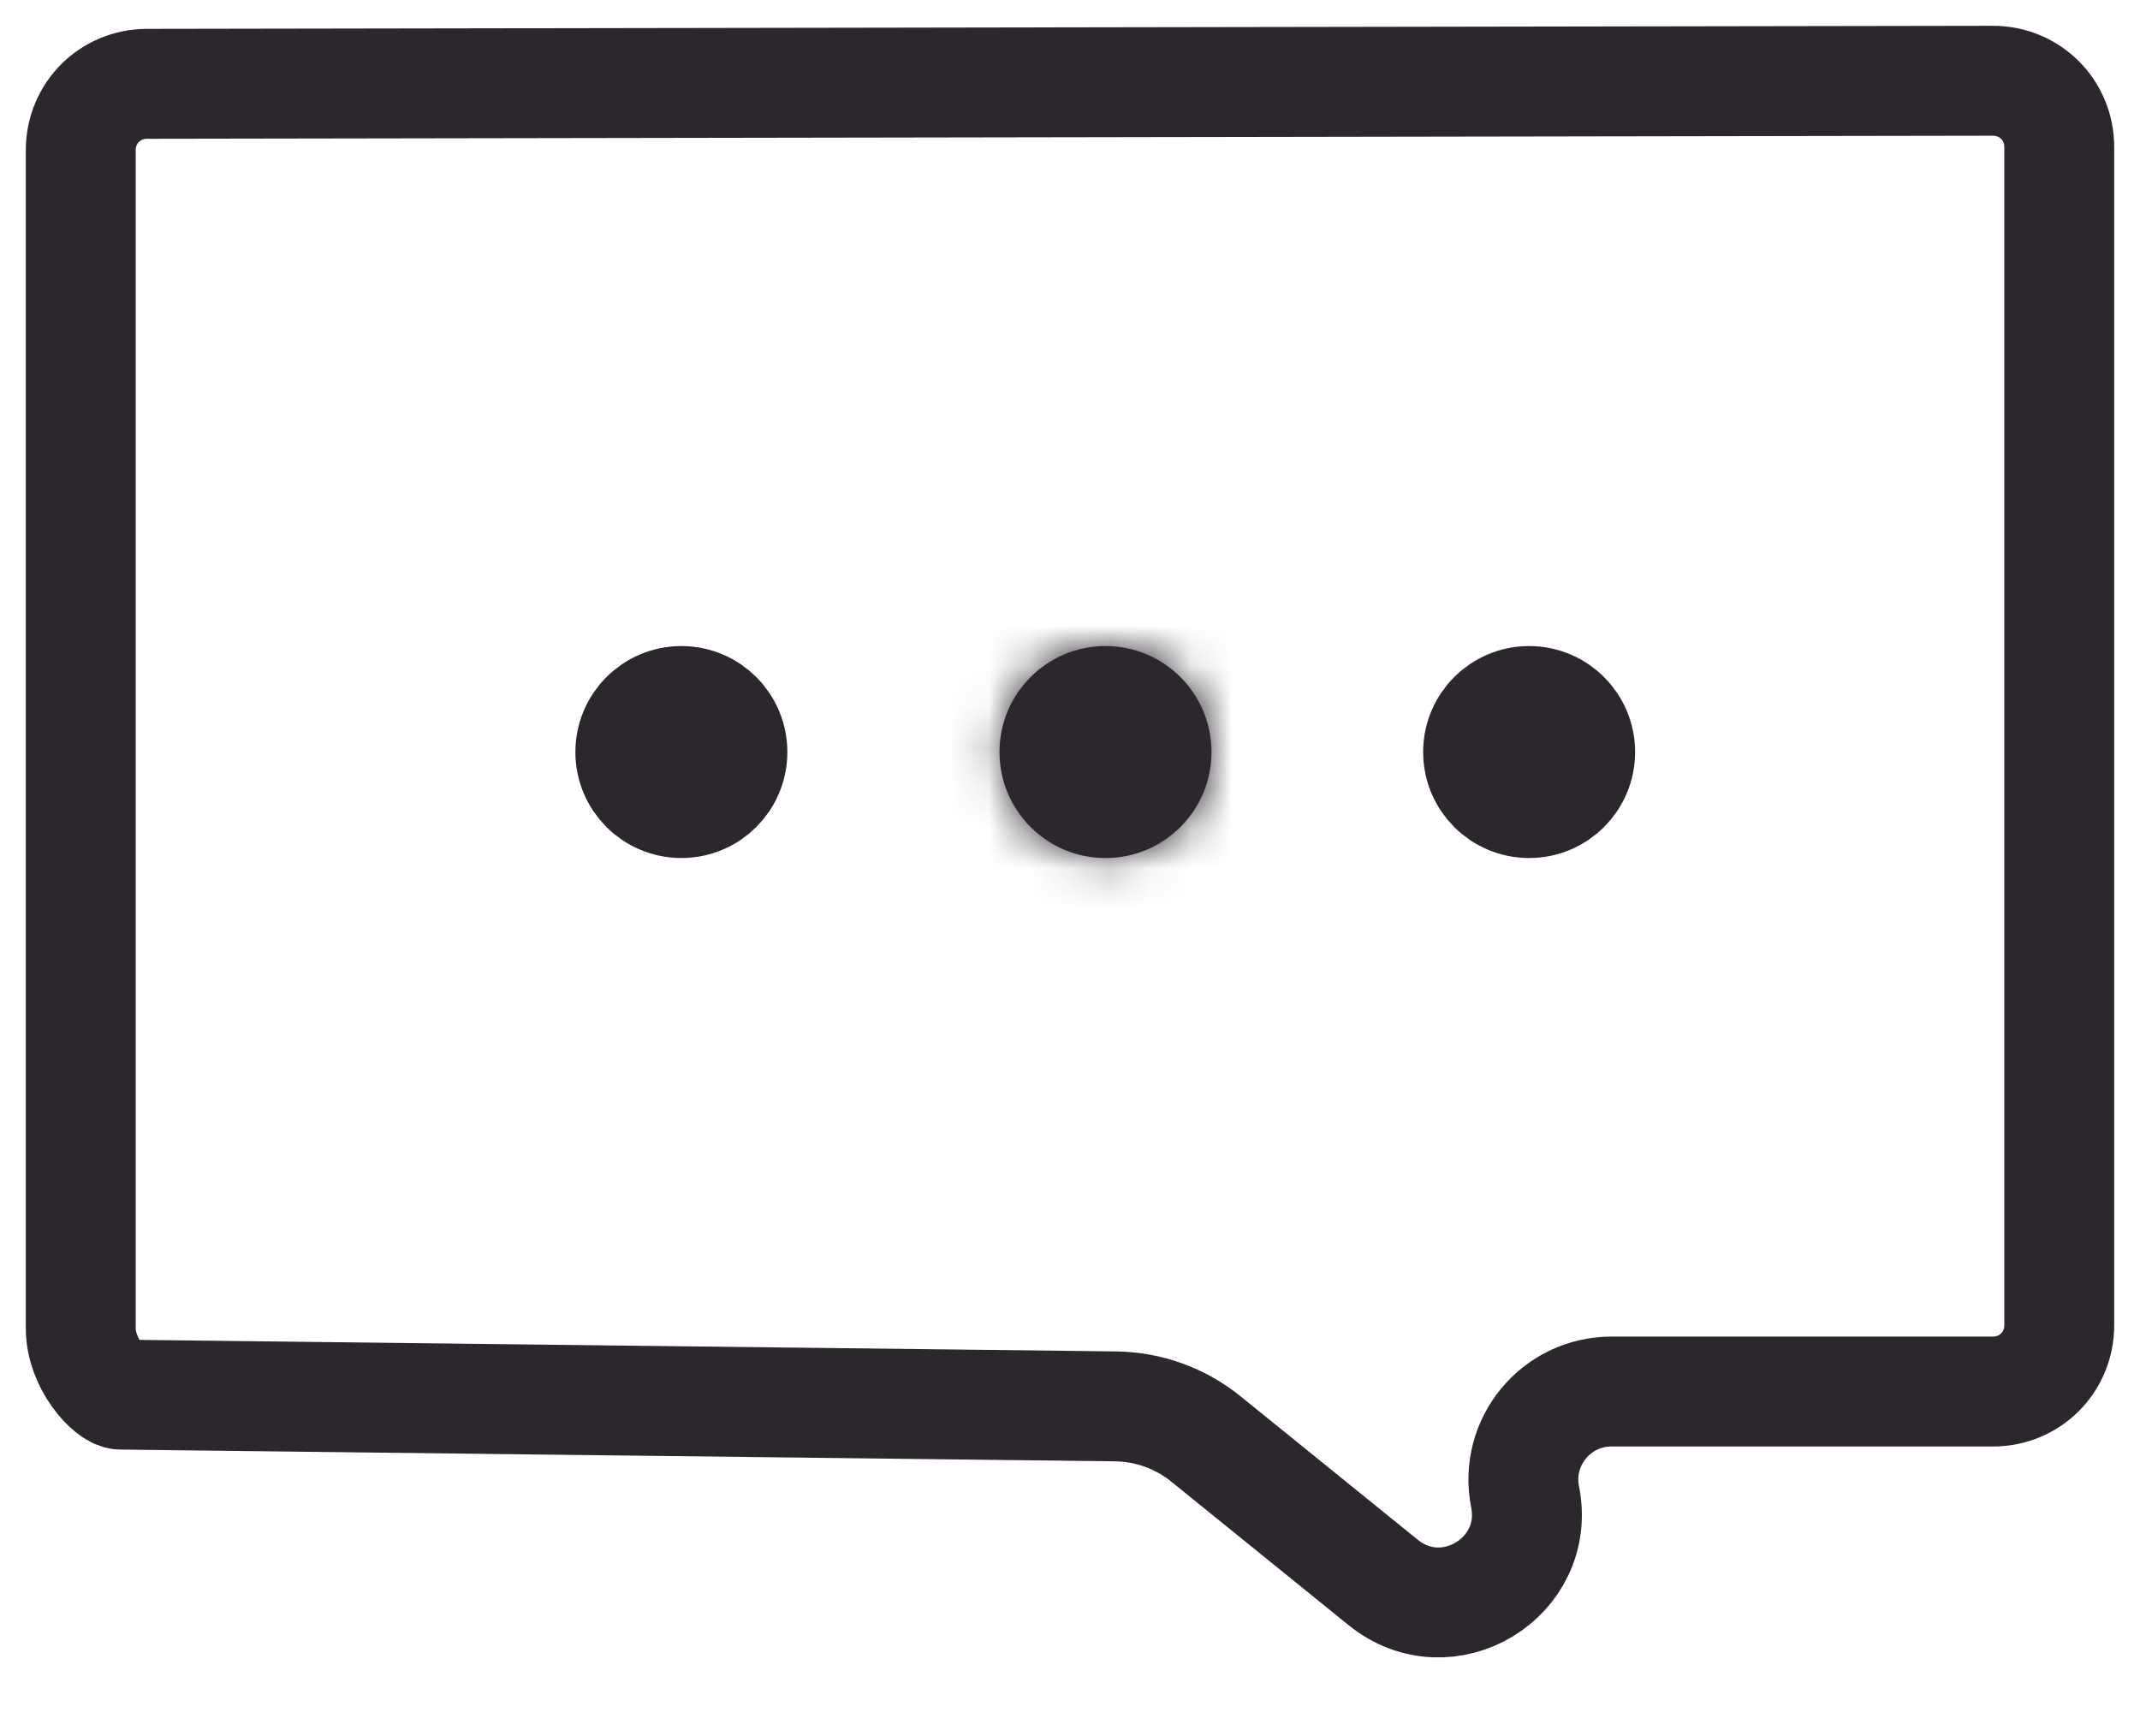
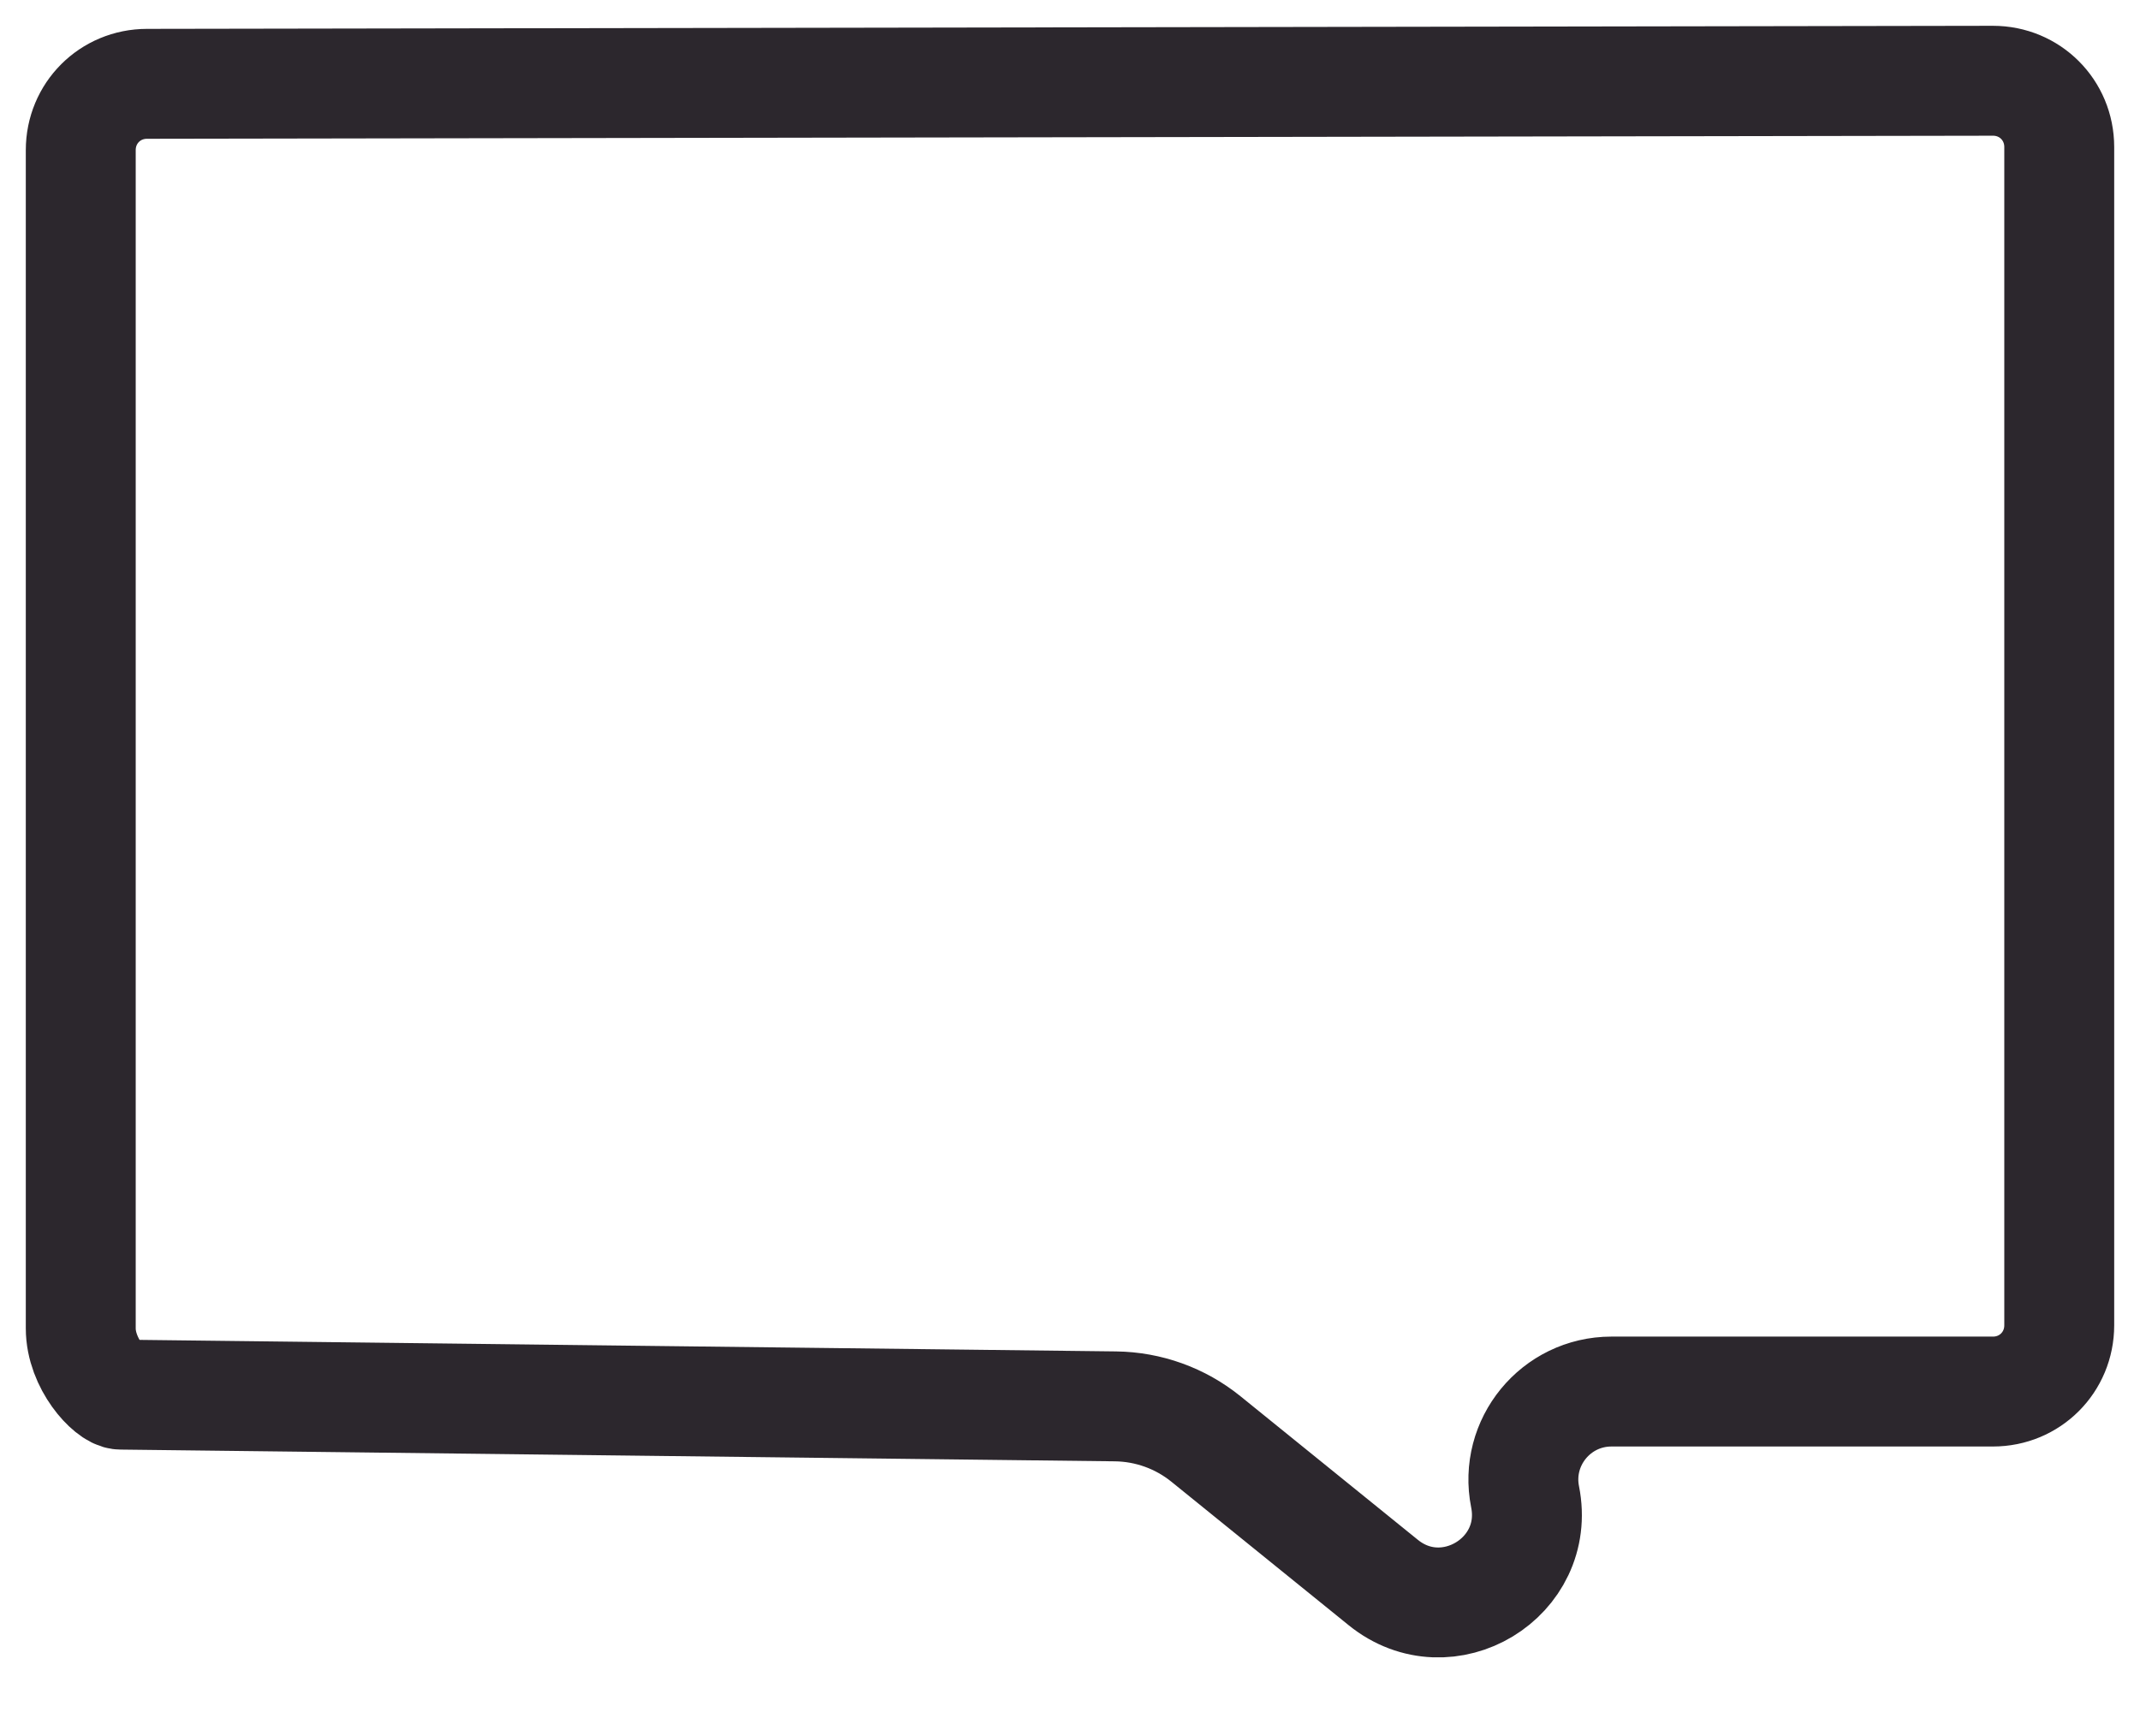
<svg xmlns="http://www.w3.org/2000/svg" fill="none" viewBox="0 0 53 43" height="43" width="53">
  <g id="Group 1357">
    <path stroke-linejoin="round" stroke-linecap="round" stroke-miterlimit="10" stroke-width="2.722" stroke="#2C272D" d="M2.993 34.539L15.94 34.692L27.626 34.83C28.443 34.84 29.232 35.124 29.867 35.638L34.259 39.193C35.846 40.477 38.17 39.073 37.771 37.071V37.071C37.502 35.721 38.534 34.463 39.91 34.463H49.358C50.274 34.463 51 33.737 51 32.821V3.642C51 2.726 50.274 2 49.358 2L3.642 2.076C2.726 2.076 2 2.802 2 3.719V32.897C2 33.776 2.726 34.539 2.993 34.539Z" id="Vector" />
    <g id="Group 1354">
-       <circle stroke-width="2.528" stroke="#2C272D" fill="#2C272D" r="1.361" cy="18.625" cx="16.875" id="Ellipse 52" />
      <g id="Ellipse 53">
        <mask fill="white" id="path-3-inside-1_2893_2535">
-           <ellipse ry="2.625" rx="2.625" cy="18.625" cx="27.379" />
-         </mask>
-         <ellipse fill="#2C272D" ry="2.625" rx="2.625" cy="18.625" cx="27.379" />
-         <path mask="url(#path-3-inside-1_2893_2535)" fill="#2C272D" d="M27.282 18.625C27.282 18.571 27.325 18.528 27.379 18.528V23.972C30.332 23.972 32.726 21.578 32.726 18.625H27.282ZM27.379 18.528C27.433 18.528 27.476 18.571 27.476 18.625H22.032C22.032 21.578 24.426 23.972 27.379 23.972V18.528ZM27.476 18.625C27.476 18.679 27.433 18.722 27.379 18.722V13.278C24.426 13.278 22.032 15.672 22.032 18.625H27.476ZM27.379 18.722C27.325 18.722 27.282 18.679 27.282 18.625H32.726C32.726 15.672 30.332 13.278 27.379 13.278V18.722Z" />
+           </mask>
      </g>
-       <circle stroke-width="2.528" stroke="#2C272D" fill="#2C272D" r="1.361" cy="18.625" cx="37.871" id="Ellipse 54" />
    </g>
  </g>
</svg>